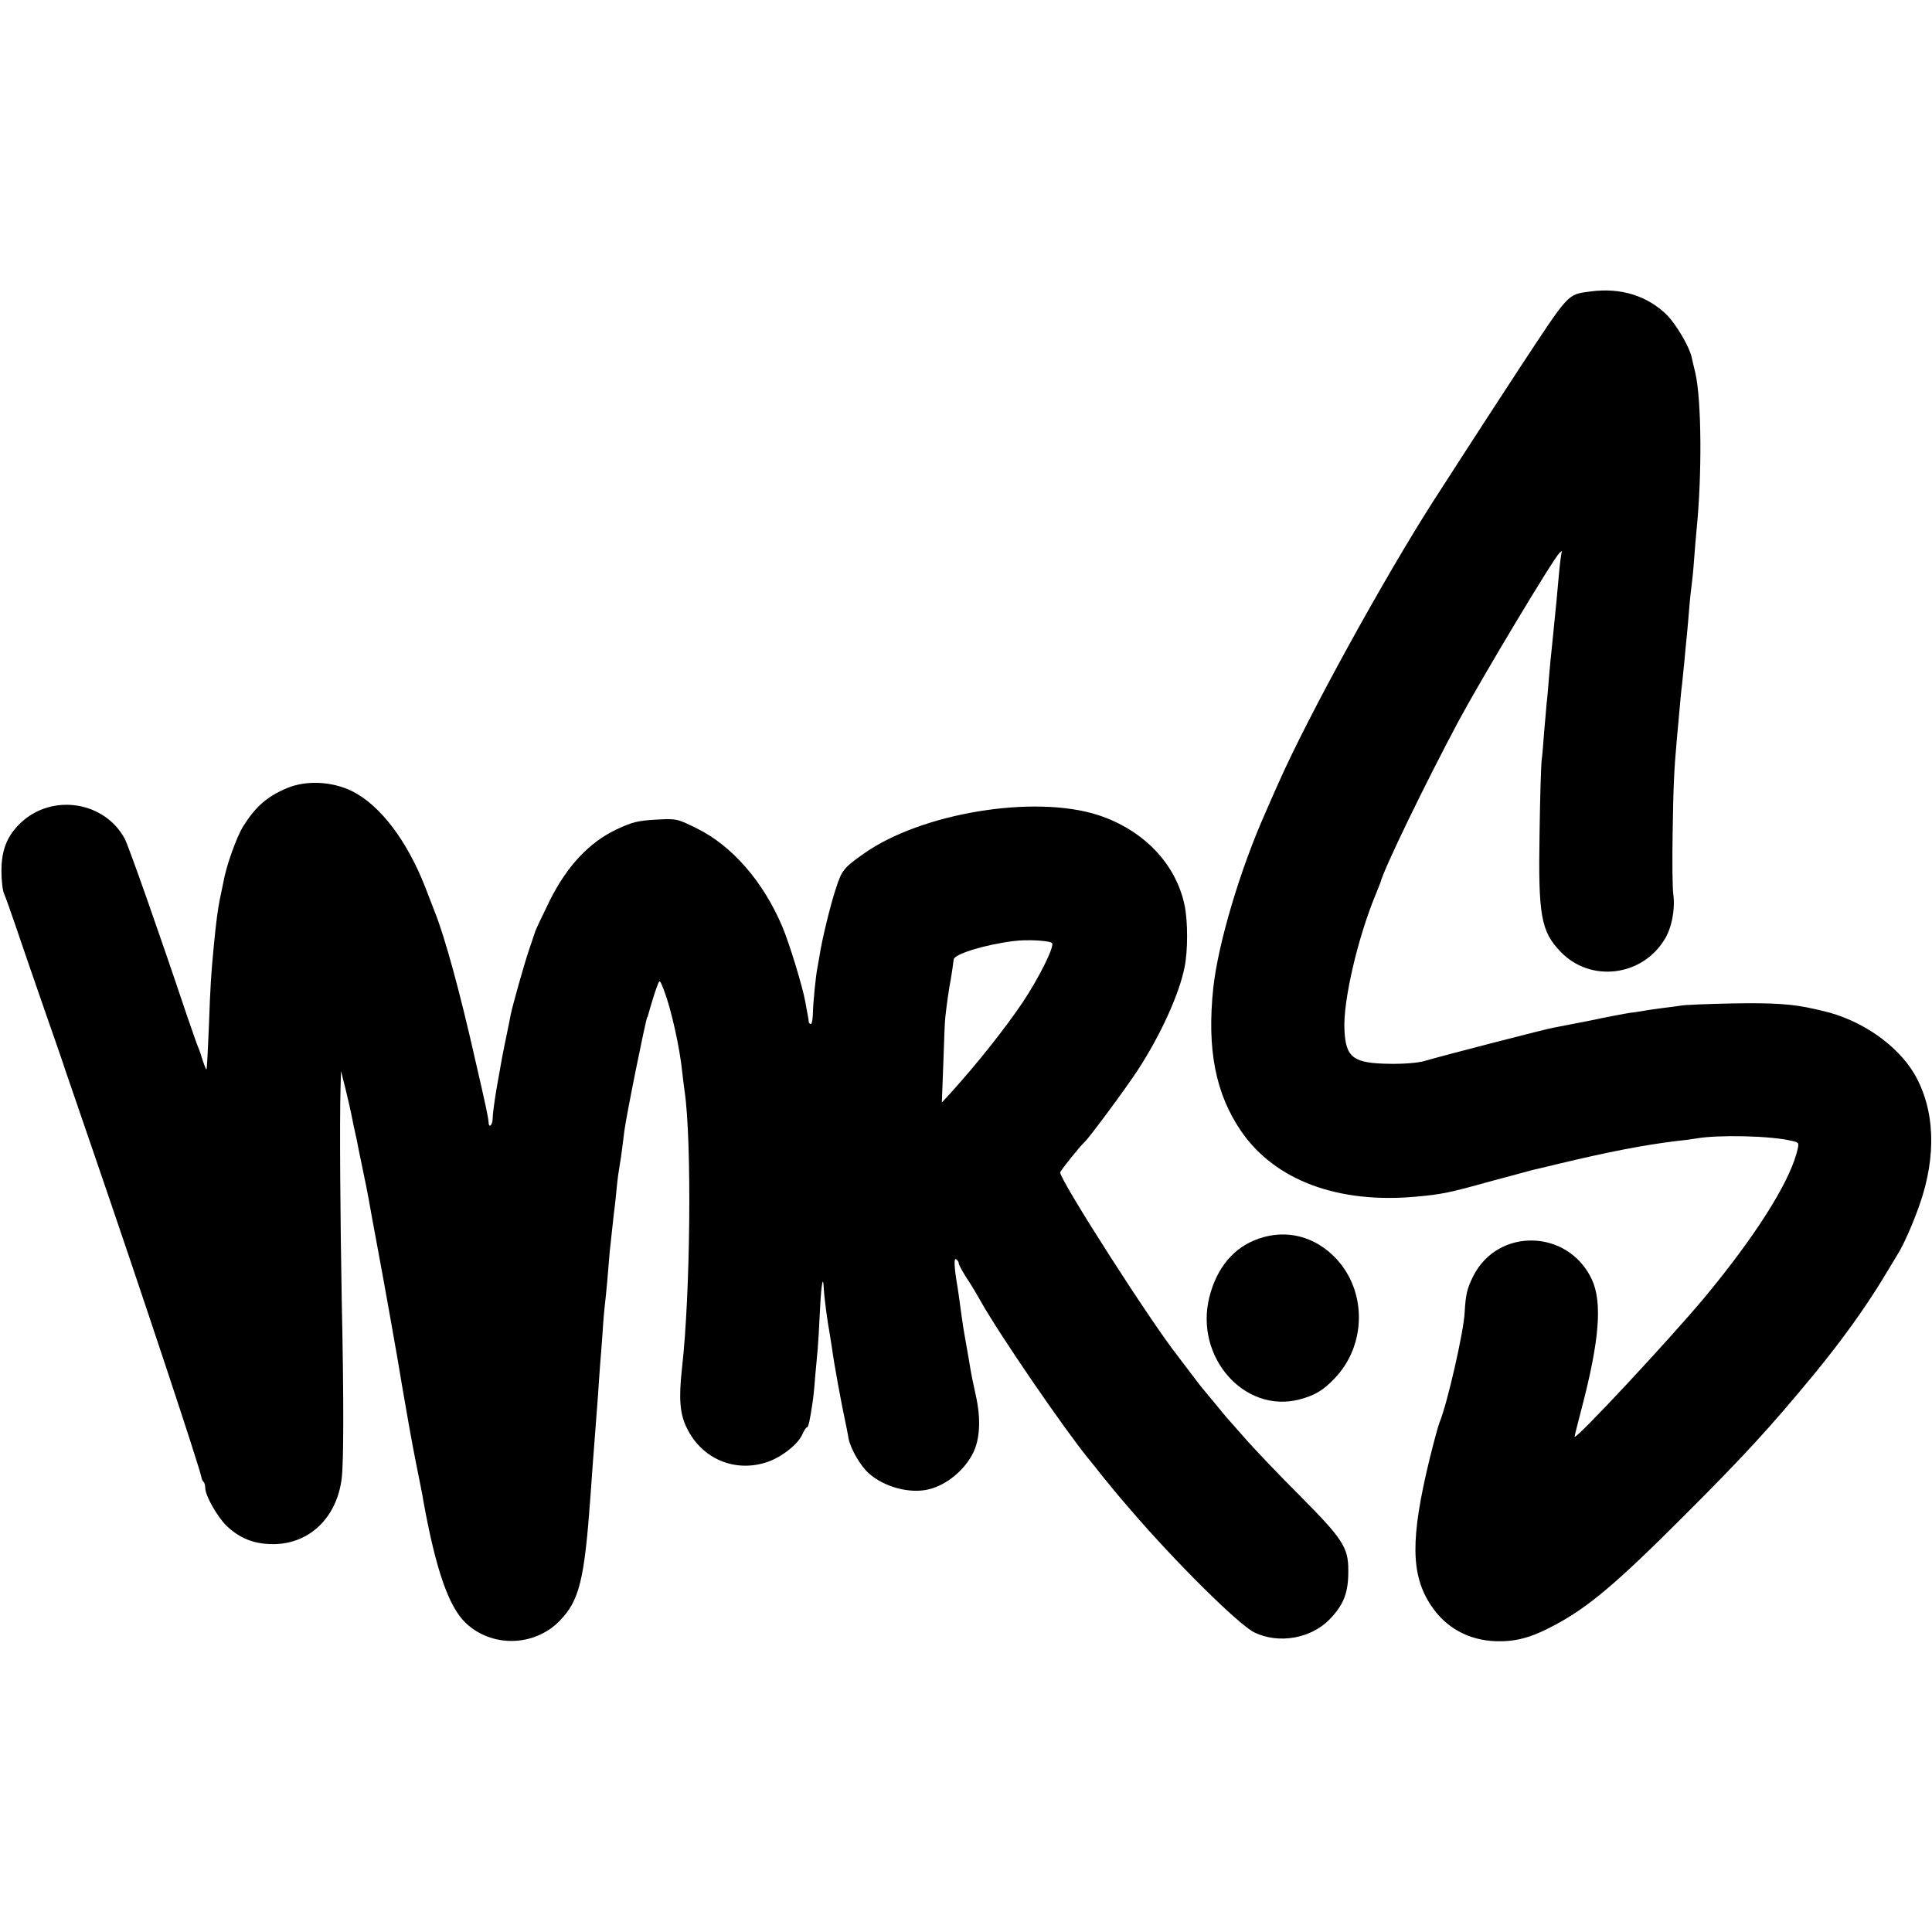
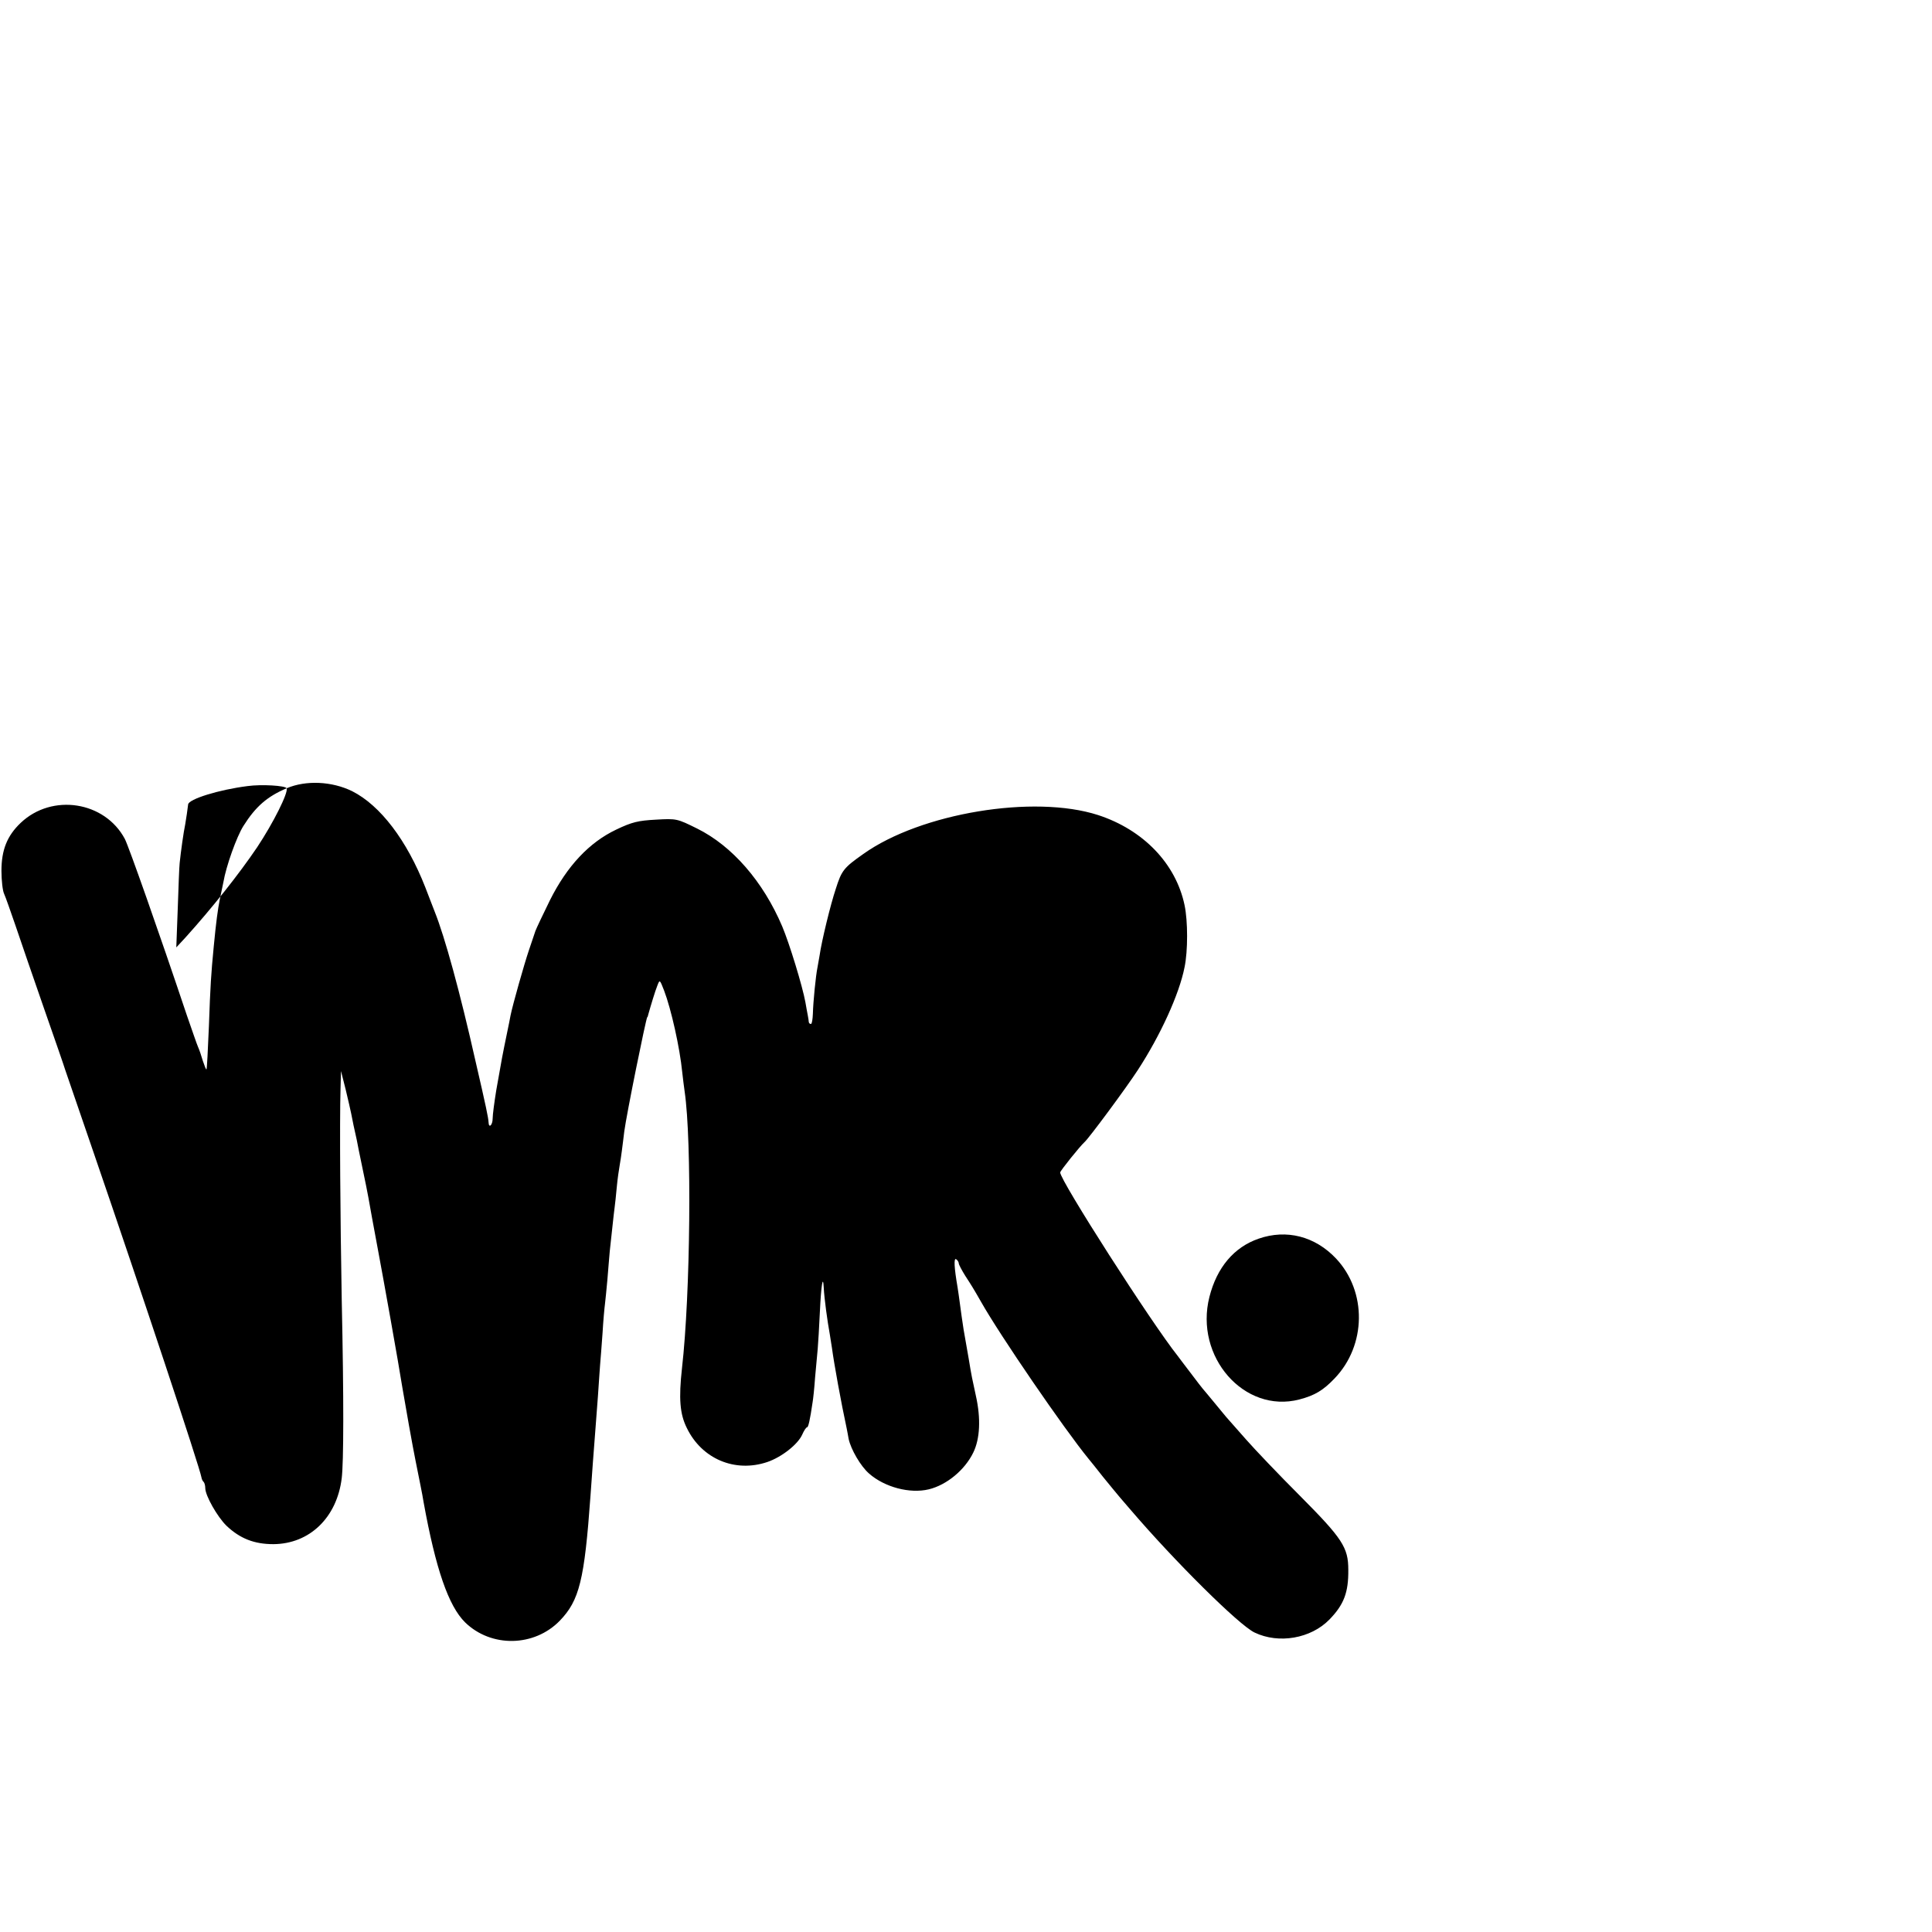
<svg xmlns="http://www.w3.org/2000/svg" version="1.0" width="800pt" height="800pt" viewBox="0 0 800 800" preserveAspectRatio="xMidYMid meet">
  <g transform="translate(0,800) scale(0.1,-0.1)" fill="#000000" stroke="none">
-     <path d="M6585 6793 c-96 -13 -85 -2 -292 -316 -105 -161 -221 -339 -258 -397 -37 -58 -82 -127 -100 -155 -204 -319 -518 -889 -640 -1165 -21 -47 -46 -103 -55 -125 -105 -235 -196 -542 -216 -725 -27 -255 9 -439 116 -595 140 -203 401 -300 725 -270 103 9 140 17 298 61 89 24 171 46 182 49 11 2 58 14 105 25 212 51 359 79 490 95 30 3 69 8 85 11 91 16 309 11 394 -10 32 -7 32 -7 20 -52 -36 -131 -176 -350 -382 -598 -150 -179 -537 -594 -537 -575 0 3 14 59 31 124 72 276 84 432 41 526 -97 210 -390 218 -492 14 -25 -50 -31 -76 -35 -147 -3 -79 -73 -385 -105 -460 -5 -13 -23 -79 -40 -148 -80 -329 -79 -480 5 -607 62 -94 156 -145 270 -149 84 -2 146 15 243 67 139 74 255 172 532 449 255 255 358 367 546 595 109 133 205 266 280 389 30 50 59 98 64 106 24 39 61 123 88 200 72 204 64 397 -21 543 -72 122 -222 225 -379 261 -16 4 -31 7 -35 8 -89 21 -173 26 -338 23 -104 -2 -201 -6 -215 -9 -14 -2 -47 -7 -75 -10 -27 -4 -61 -8 -75 -11 -14 -2 -41 -7 -61 -9 -20 -3 -95 -17 -165 -32 -71 -14 -138 -27 -149 -29 -24 -3 -472 -119 -535 -138 -27 -8 -86 -13 -145 -12 -152 2 -183 25 -188 142 -6 119 56 385 133 568 7 17 14 35 16 40 13 56 189 417 324 670 97 180 391 670 417 695 9 8 13 11 10 5 -2 -5 -8 -48 -12 -95 -4 -47 -9 -96 -10 -110 -3 -34 -15 -145 -20 -200 -3 -25 -8 -76 -11 -115 -3 -38 -7 -88 -10 -110 -2 -22 -6 -74 -10 -115 -3 -41 -7 -93 -10 -115 -3 -22 -7 -159 -9 -305 -6 -343 6 -407 88 -492 123 -127 335 -102 429 51 30 47 45 126 37 186 -4 28 -5 142 -3 255 3 197 6 265 18 395 3 33 8 88 11 121 3 34 7 79 10 100 2 22 7 66 10 99 3 33 7 80 10 104 2 24 7 75 10 115 3 39 8 82 10 96 2 14 7 61 10 105 3 44 8 98 10 120 23 228 21 537 -5 651 -7 27 -13 56 -15 64 -9 43 -63 135 -102 175 -82 81 -193 115 -318 98z" />
-     <path d="M1187 4736 c-80 -34 -128 -75 -179 -156 -28 -44 -72 -167 -83 -233 -4 -17 -10 -50 -15 -72 -8 -40 -15 -90 -25 -195 -11 -114 -14 -160 -20 -330 -4 -96 -8 -176 -10 -178 -2 -2 -8 14 -15 35 -6 21 -15 47 -20 58 -5 11 -25 70 -46 130 -118 352 -241 700 -257 731 -83 156 -301 190 -431 67 -57 -54 -80 -113 -80 -199 0 -40 5 -83 11 -95 6 -13 27 -73 48 -134 20 -60 73 -213 117 -340 44 -126 84 -241 88 -255 5 -14 56 -164 115 -335 202 -588 441 -1308 449 -1352 1 -7 5 -16 9 -19 4 -4 7 -16 7 -26 0 -31 50 -119 88 -156 56 -53 115 -76 194 -76 150 1 263 110 283 273 8 67 9 322 0 741 -6 333 -9 736 -5 870 l2 75 19 -75 c10 -41 20 -86 23 -100 3 -14 7 -36 10 -50 12 -54 17 -76 21 -100 5 -25 21 -103 31 -150 3 -14 14 -72 24 -130 11 -58 22 -118 25 -135 21 -111 86 -474 101 -570 10 -61 44 -252 55 -305 6 -30 15 -75 20 -100 5 -25 11 -56 13 -70 50 -276 103 -430 172 -498 108 -105 286 -102 392 7 81 84 102 168 127 516 6 82 14 199 20 270 2 28 7 93 11 145 3 52 8 111 9 130 2 19 6 78 10 130 3 52 8 106 10 120 2 14 6 59 10 100 3 41 8 95 10 120 8 70 16 152 20 180 2 14 6 52 9 85 3 33 9 74 12 90 3 17 7 44 9 60 2 17 7 53 10 80 9 69 89 464 95 473 2 1 3 5 4 10 10 36 29 99 38 121 10 26 10 25 28 -21 29 -76 65 -236 75 -338 3 -25 7 -61 10 -80 30 -205 24 -838 -11 -1145 -14 -126 -9 -190 20 -248 62 -128 199 -186 333 -141 59 20 127 73 145 114 7 16 16 30 20 30 5 0 12 29 23 105 2 11 7 56 10 100 4 44 9 98 11 120 2 22 6 91 9 154 5 108 13 158 16 98 2 -42 15 -138 25 -192 2 -11 6 -36 9 -57 8 -61 38 -227 61 -333 2 -11 6 -30 8 -43 9 -43 50 -114 85 -144 64 -56 168 -84 247 -65 74 18 149 80 184 152 28 57 32 141 11 235 -15 69 -18 81 -30 155 -6 33 -15 87 -21 120 -5 33 -12 80 -15 105 -3 25 -8 56 -10 70 -14 81 -16 122 -6 116 6 -4 11 -12 11 -17 0 -5 12 -28 27 -52 26 -40 33 -51 65 -107 79 -140 343 -525 445 -650 7 -8 34 -42 60 -75 27 -33 58 -71 70 -85 12 -14 31 -36 43 -50 183 -214 451 -480 515 -510 100 -48 233 -25 310 54 60 62 79 112 78 206 0 92 -24 129 -199 305 -88 88 -188 193 -224 234 -36 41 -70 79 -75 85 -6 6 -30 36 -55 66 -25 30 -47 57 -50 60 -3 3 -25 32 -50 65 -25 33 -49 64 -53 70 -110 138 -487 727 -487 760 0 7 83 110 100 125 17 14 174 226 222 300 93 143 171 313 193 425 14 67 14 191 0 257 -36 172 -171 312 -358 373 -266 86 -735 8 -972 -161 -81 -57 -90 -68 -114 -144 -22 -65 -59 -218 -67 -275 -3 -16 -7 -40 -9 -51 -7 -33 -18 -144 -19 -191 -1 -24 -4 -43 -8 -43 -5 0 -8 3 -9 8 0 4 -2 16 -4 27 -2 11 -7 36 -10 55 -12 66 -66 243 -96 314 -79 186 -207 333 -352 405 -83 41 -85 42 -171 37 -74 -4 -99 -10 -164 -41 -112 -53 -204 -151 -275 -293 -29 -59 -56 -116 -60 -127 -4 -11 -16 -47 -27 -80 -19 -56 -67 -225 -76 -270 -2 -11 -8 -42 -14 -70 -20 -97 -21 -102 -45 -239 -8 -49 -15 -102 -15 -117 0 -28 -16 -43 -17 -16 -1 19 -10 63 -54 253 -65 289 -127 514 -169 619 -4 11 -22 56 -39 101 -76 194 -186 339 -303 398 -84 41 -191 46 -271 12z m3170 -642 c7 -19 -55 -143 -122 -244 -75 -111 -186 -251 -297 -374 l-38 -41 6 160 c3 88 6 174 8 190 5 48 16 127 23 160 5 29 9 58 12 82 2 22 127 61 246 76 58 8 157 2 162 -9z" />
+     <path d="M1187 4736 c-80 -34 -128 -75 -179 -156 -28 -44 -72 -167 -83 -233 -4 -17 -10 -50 -15 -72 -8 -40 -15 -90 -25 -195 -11 -114 -14 -160 -20 -330 -4 -96 -8 -176 -10 -178 -2 -2 -8 14 -15 35 -6 21 -15 47 -20 58 -5 11 -25 70 -46 130 -118 352 -241 700 -257 731 -83 156 -301 190 -431 67 -57 -54 -80 -113 -80 -199 0 -40 5 -83 11 -95 6 -13 27 -73 48 -134 20 -60 73 -213 117 -340 44 -126 84 -241 88 -255 5 -14 56 -164 115 -335 202 -588 441 -1308 449 -1352 1 -7 5 -16 9 -19 4 -4 7 -16 7 -26 0 -31 50 -119 88 -156 56 -53 115 -76 194 -76 150 1 263 110 283 273 8 67 9 322 0 741 -6 333 -9 736 -5 870 l2 75 19 -75 c10 -41 20 -86 23 -100 3 -14 7 -36 10 -50 12 -54 17 -76 21 -100 5 -25 21 -103 31 -150 3 -14 14 -72 24 -130 11 -58 22 -118 25 -135 21 -111 86 -474 101 -570 10 -61 44 -252 55 -305 6 -30 15 -75 20 -100 5 -25 11 -56 13 -70 50 -276 103 -430 172 -498 108 -105 286 -102 392 7 81 84 102 168 127 516 6 82 14 199 20 270 2 28 7 93 11 145 3 52 8 111 9 130 2 19 6 78 10 130 3 52 8 106 10 120 2 14 6 59 10 100 3 41 8 95 10 120 8 70 16 152 20 180 2 14 6 52 9 85 3 33 9 74 12 90 3 17 7 44 9 60 2 17 7 53 10 80 9 69 89 464 95 473 2 1 3 5 4 10 10 36 29 99 38 121 10 26 10 25 28 -21 29 -76 65 -236 75 -338 3 -25 7 -61 10 -80 30 -205 24 -838 -11 -1145 -14 -126 -9 -190 20 -248 62 -128 199 -186 333 -141 59 20 127 73 145 114 7 16 16 30 20 30 5 0 12 29 23 105 2 11 7 56 10 100 4 44 9 98 11 120 2 22 6 91 9 154 5 108 13 158 16 98 2 -42 15 -138 25 -192 2 -11 6 -36 9 -57 8 -61 38 -227 61 -333 2 -11 6 -30 8 -43 9 -43 50 -114 85 -144 64 -56 168 -84 247 -65 74 18 149 80 184 152 28 57 32 141 11 235 -15 69 -18 81 -30 155 -6 33 -15 87 -21 120 -5 33 -12 80 -15 105 -3 25 -8 56 -10 70 -14 81 -16 122 -6 116 6 -4 11 -12 11 -17 0 -5 12 -28 27 -52 26 -40 33 -51 65 -107 79 -140 343 -525 445 -650 7 -8 34 -42 60 -75 27 -33 58 -71 70 -85 12 -14 31 -36 43 -50 183 -214 451 -480 515 -510 100 -48 233 -25 310 54 60 62 79 112 78 206 0 92 -24 129 -199 305 -88 88 -188 193 -224 234 -36 41 -70 79 -75 85 -6 6 -30 36 -55 66 -25 30 -47 57 -50 60 -3 3 -25 32 -50 65 -25 33 -49 64 -53 70 -110 138 -487 727 -487 760 0 7 83 110 100 125 17 14 174 226 222 300 93 143 171 313 193 425 14 67 14 191 0 257 -36 172 -171 312 -358 373 -266 86 -735 8 -972 -161 -81 -57 -90 -68 -114 -144 -22 -65 -59 -218 -67 -275 -3 -16 -7 -40 -9 -51 -7 -33 -18 -144 -19 -191 -1 -24 -4 -43 -8 -43 -5 0 -8 3 -9 8 0 4 -2 16 -4 27 -2 11 -7 36 -10 55 -12 66 -66 243 -96 314 -79 186 -207 333 -352 405 -83 41 -85 42 -171 37 -74 -4 -99 -10 -164 -41 -112 -53 -204 -151 -275 -293 -29 -59 -56 -116 -60 -127 -4 -11 -16 -47 -27 -80 -19 -56 -67 -225 -76 -270 -2 -11 -8 -42 -14 -70 -20 -97 -21 -102 -45 -239 -8 -49 -15 -102 -15 -117 0 -28 -16 -43 -17 -16 -1 19 -10 63 -54 253 -65 289 -127 514 -169 619 -4 11 -22 56 -39 101 -76 194 -186 339 -303 398 -84 41 -191 46 -271 12z c7 -19 -55 -143 -122 -244 -75 -111 -186 -251 -297 -374 l-38 -41 6 160 c3 88 6 174 8 190 5 48 16 127 23 160 5 29 9 58 12 82 2 22 127 61 246 76 58 8 157 2 162 -9z" />
    <path d="M5212 2871 c-102 -35 -173 -119 -204 -241 -63 -248 144 -484 372 -425 65 17 99 38 146 87 132 137 135 360 6 497 -87 92 -205 122 -320 82z" />
  </g>
</svg>